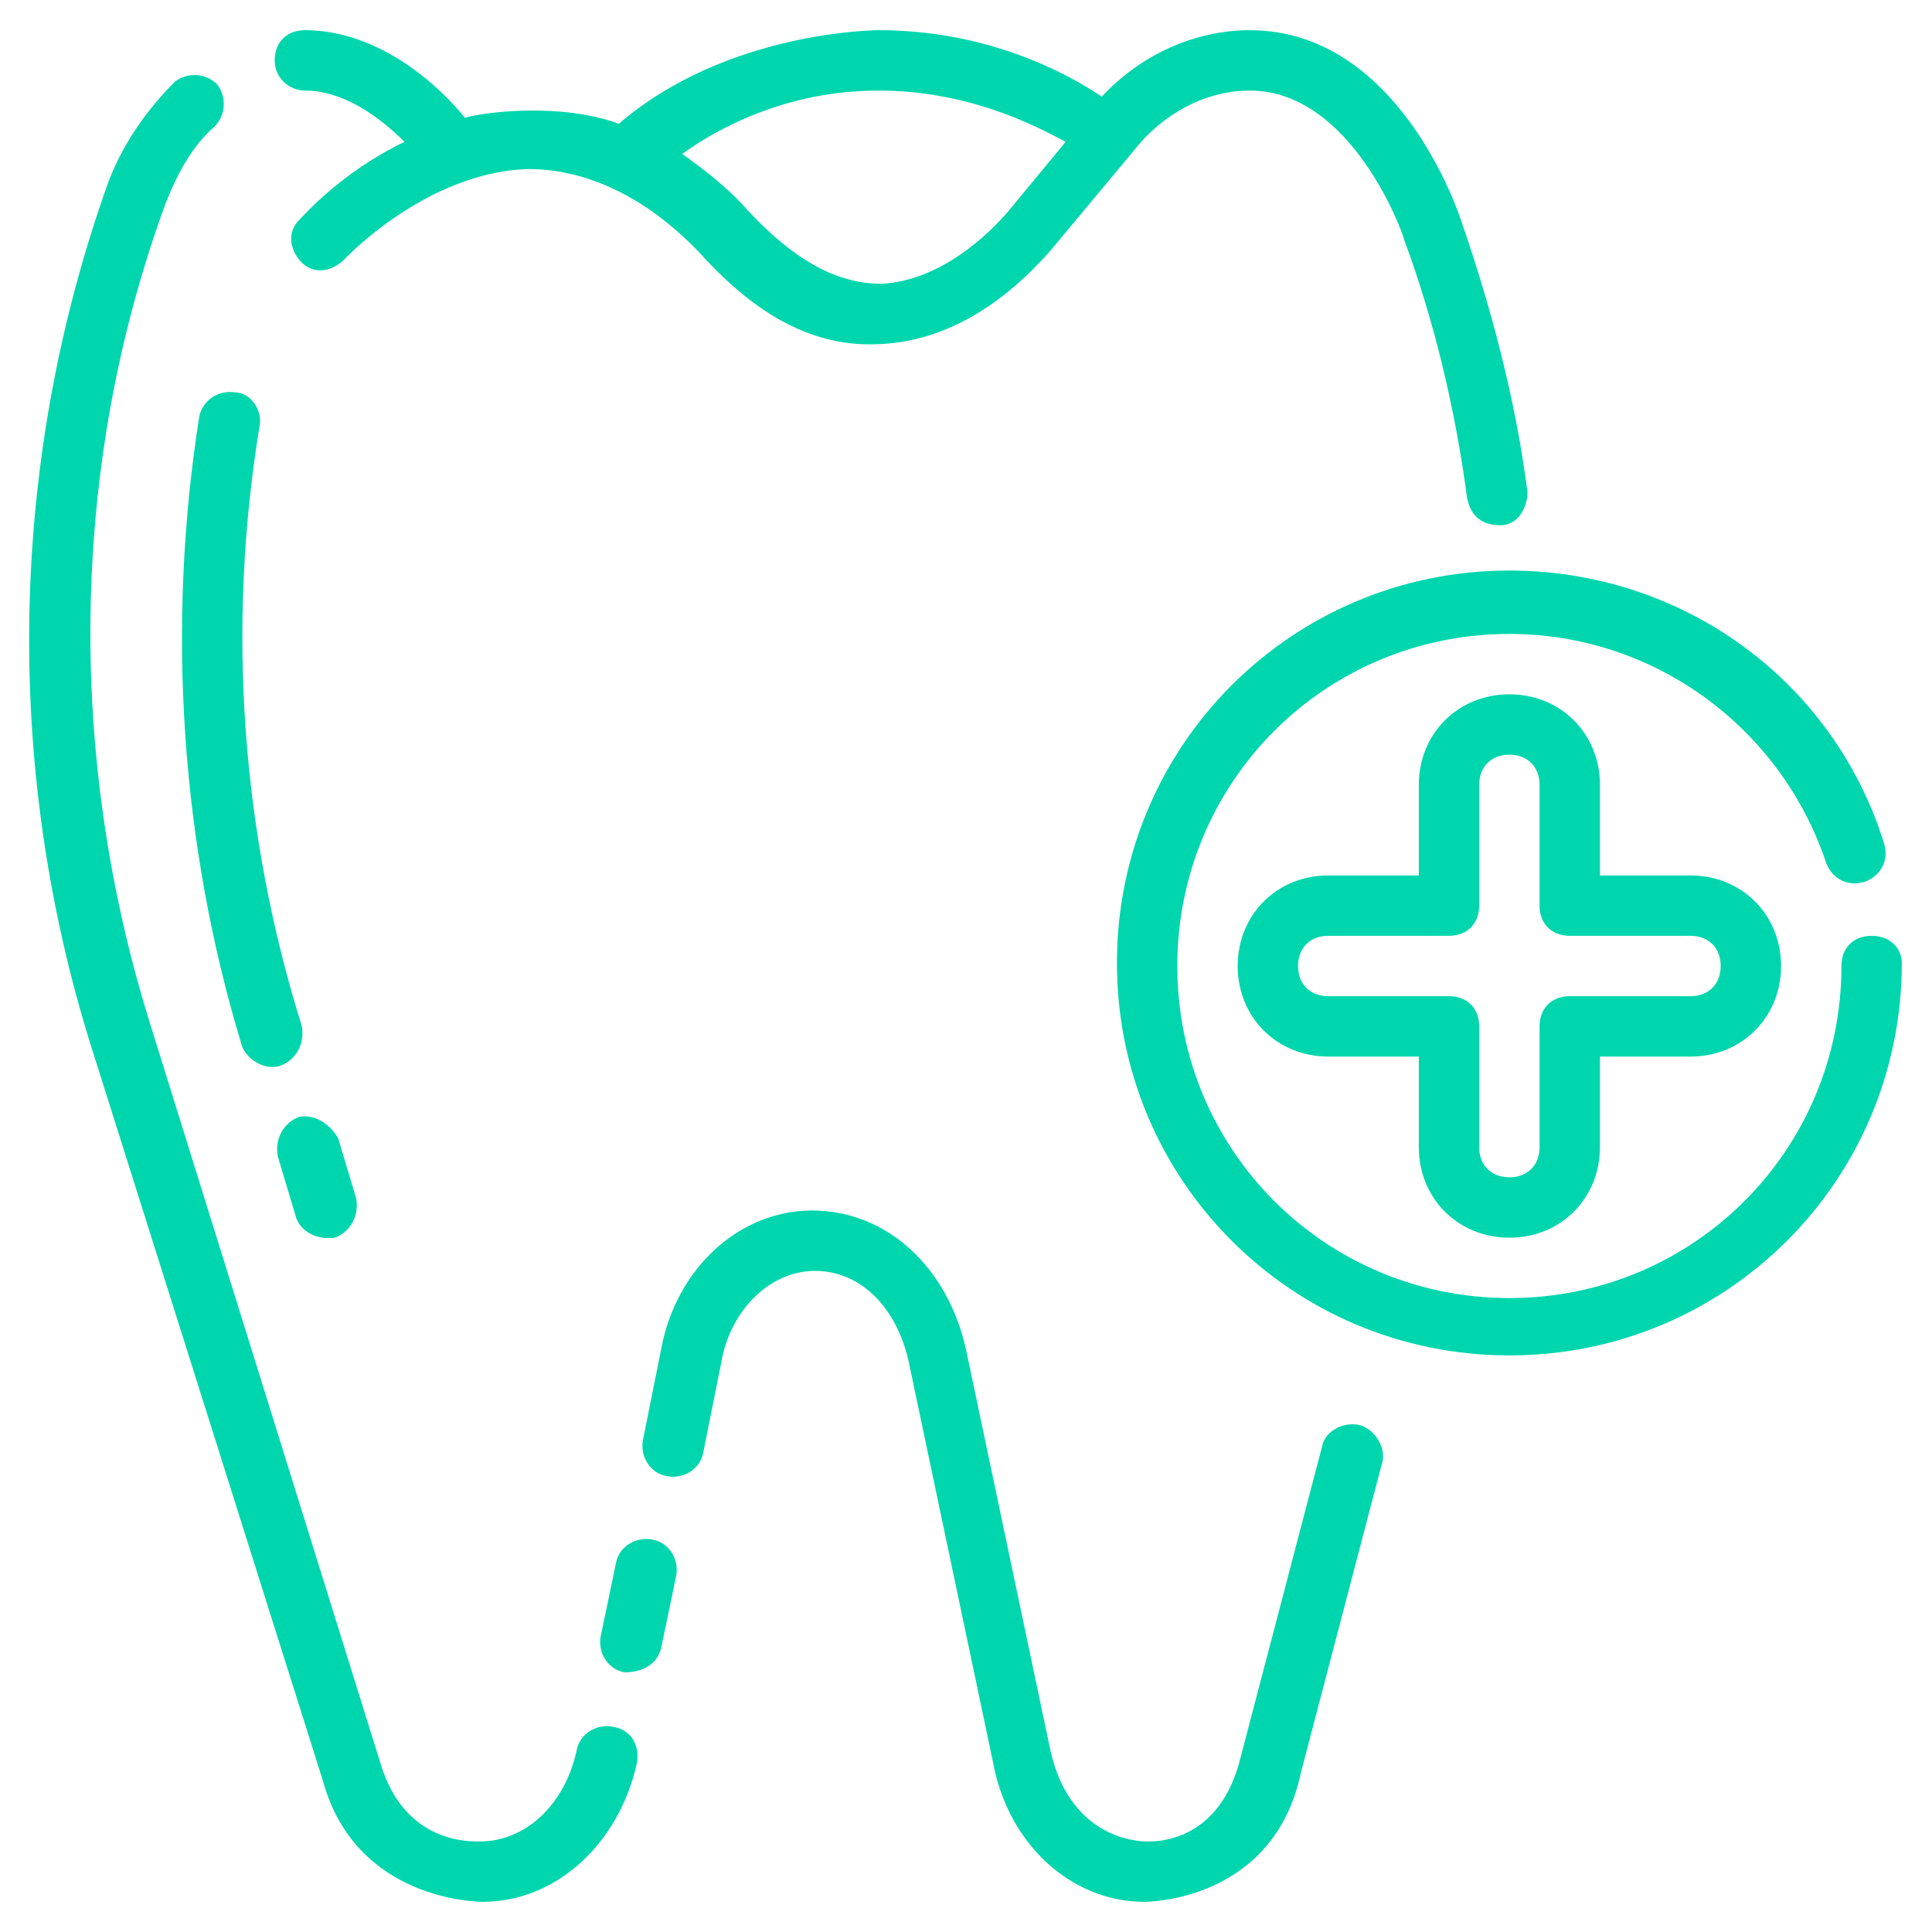
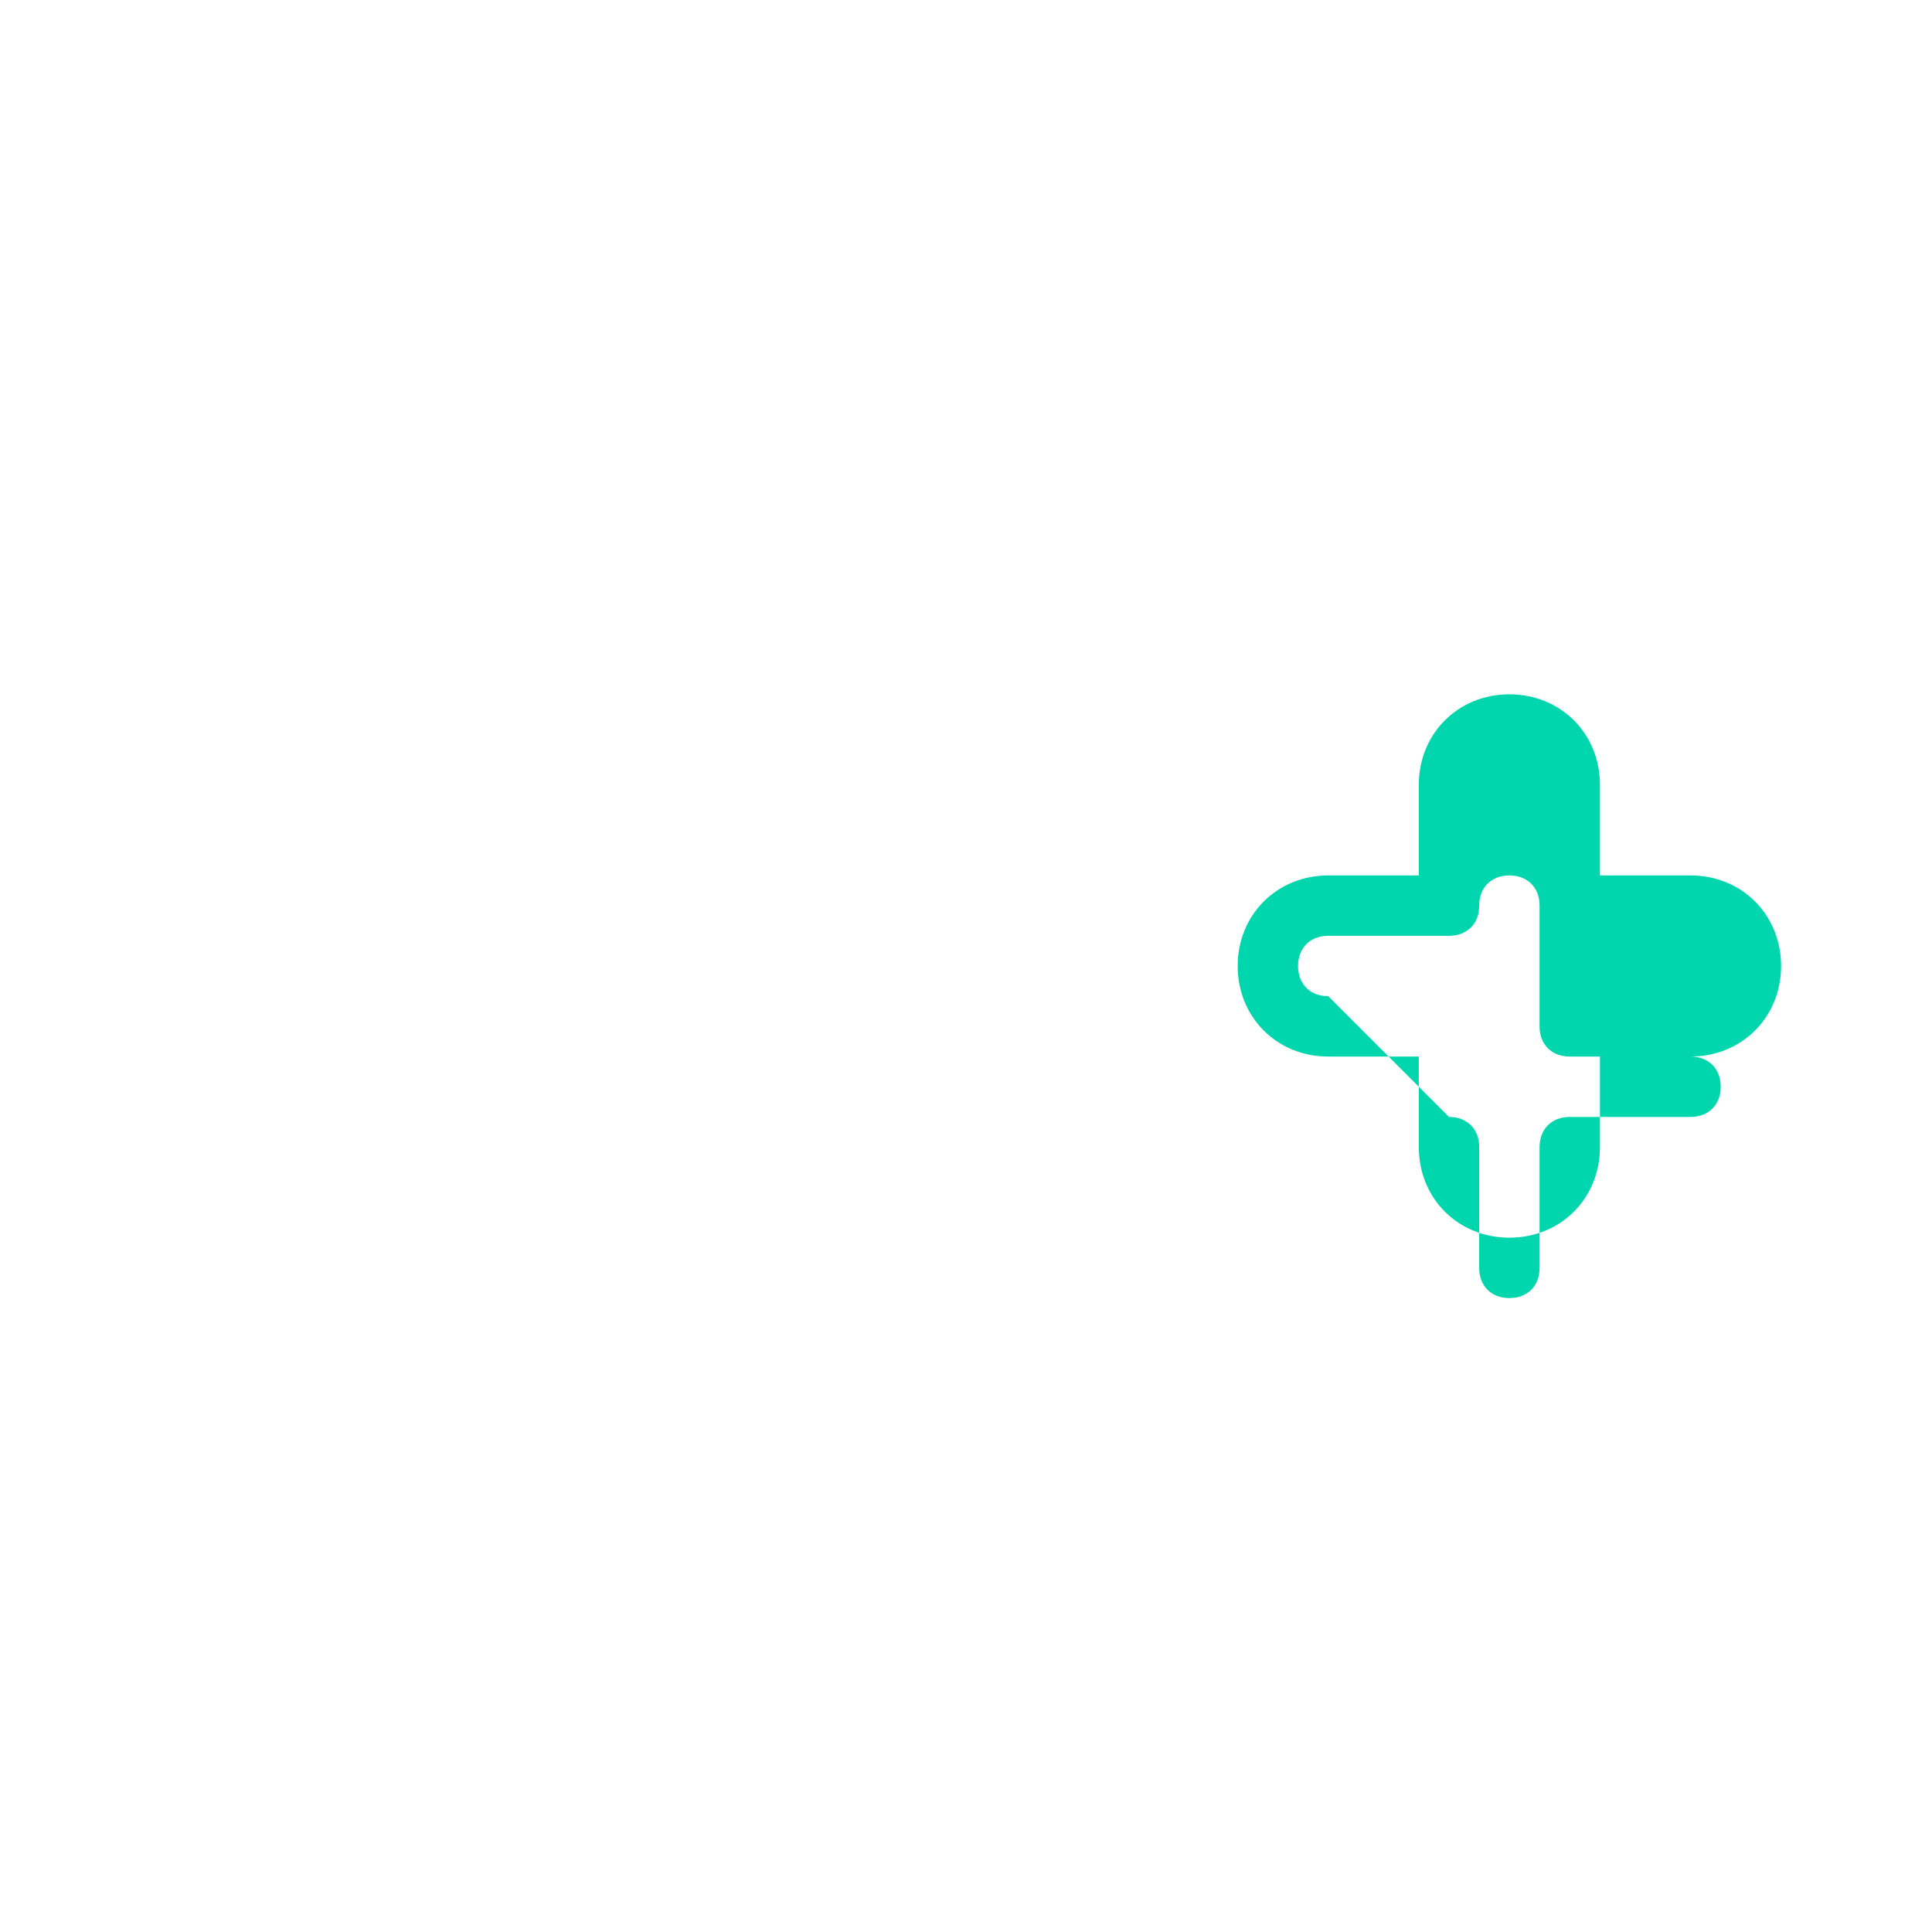
<svg xmlns="http://www.w3.org/2000/svg" version="1.1" width="512" height="512" x="0" y="0" viewBox="0 0 64 64" style="enable-background:new 0 0 512 512" xml:space="preserve" class="">
  <g>
-     <path d="M10.1 3c1.3 0 2.5.9 3.3 1.7-2.1 1-3.4 2.5-3.5 2.6-.4.4-.3 1 .1 1.4s1 .3 1.4-.1c0 0 2.7-2.9 6.1-3 1.9 0 3.9.9 5.7 2.8 1.9 2.1 3.8 3.1 5.9 3 2.9-.1 4.9-2.2 5.7-3.1l3-3.6c1-1.1 2.3-1.7 3.6-1.7 3.4 0 5.1 4.8 5.1 4.9 1 2.7 1.7 5.6 2.1 8.6.1.5.4.9 1.1.9.6 0 .9-.6.9-1.1-.4-3.1-1.2-6.1-2.2-9-.1-.3-2.1-6.3-7-6.3-1.8 0-3.6.8-4.9 2.2-1.2-.8-3.8-2.2-7.4-2.2 0 0-5 0-8.6 3.1-1.9-.7-4.4-.4-5.1-.2-.8-1-2.8-2.9-5.3-2.9-.6 0-1 .4-1 1s.5 1 1 1zm19 0c2.9 0 5.1 1.1 6.2 1.7L33.4 7c-.6.7-2.2 2.3-4.2 2.4-1.5 0-2.9-.8-4.4-2.4-.7-.8-1.5-1.4-2.2-1.9C23.7 4.3 26 3 29.1 3zM20.3 57.2c-.5-.1-1.1.2-1.2.8-.4 1.8-1.7 3-3.2 3-.3 0-2.5.1-3.3-2.6L5 34c-2.8-8.9-2.7-18.6.5-27.3.4-1 .9-1.9 1.6-2.5.4-.4.4-1 .1-1.4-.4-.4-1-.4-1.4-.1-.9.9-1.7 2-2.2 3.3C.3 15.2.1 25.3 3 34.6L10.7 59c1.1 4 5.2 4 5.3 4 2.4 0 4.5-1.9 5.1-4.6.1-.6-.2-1.1-.8-1.2z" fill="#00d6ad" data-original="#000000" class="" />
-     <path d="M21.6 51c-.5-.1-1.1.2-1.2.8l-.5 2.4c-.1.5.2 1.1.8 1.2.1 0 1 0 1.2-.8l.5-2.4c.1-.5-.2-1.1-.8-1.2zM45 47.2c-.5-.1-1.1.2-1.2.7l-2.7 10.3c-.7 2.9-2.9 2.8-3.1 2.8 0 0-2.5.1-3.2-3L32 44.7c-.6-2.7-2.6-4.6-5.1-4.6-2.4 0-4.5 1.9-5 4.6l-.6 3c-.1.5.2 1.1.8 1.2.5.1 1.1-.2 1.2-.8l.6-3c.3-1.7 1.6-3 3.1-3s2.7 1.2 3.1 3l2.8 13.3c.5 2.7 2.6 4.6 5 4.6.1 0 4.3 0 5.2-4.3l2.7-10.3c.1-.5-.3-1.1-.8-1.2zM6.6 13.8C5.5 20.8 6 28 8 34.6c.1.4.7.9 1.3.7.5-.2.8-.7.7-1.3-2-6.4-2.5-13.2-1.4-19.9.1-.5-.3-1.1-.8-1.1-.6-.1-1.1.3-1.2.8zM9.9 37c-.5.2-.8.7-.7 1.3l.6 2c.1.4.6.8 1.3.7.5-.2.8-.7.7-1.3l-.6-2c-.3-.5-.8-.8-1.3-.7zM62 31c-.6 0-1 .4-1 1 0 6.1-4.9 11-11 11s-11-4.9-11-11 4.9-11 11-11c4.8 0 9 3.1 10.5 7.6.2.5.7.8 1.3.6.5-.2.8-.7.6-1.3-1.7-5.4-6.7-9-12.4-9-7.2 0-13 5.8-13 13s5.8 13 13 13 13-5.8 13-13c0-.5-.4-.9-1-.9z" fill="#00d6ad" data-original="#000000" class="" />
-     <path d="M50 41c1.7 0 3-1.3 3-3v-3h3c1.7 0 3-1.3 3-3s-1.3-3-3-3h-3v-3c0-1.7-1.3-3-3-3s-3 1.3-3 3v3h-3c-1.7 0-3 1.3-3 3s1.3 3 3 3h3v3c0 1.7 1.3 3 3 3zm-6-8c-.6 0-1-.4-1-1s.4-1 1-1h4c.6 0 1-.4 1-1v-4c0-.6.4-1 1-1s1 .4 1 1v4c0 .6.4 1 1 1h4c.6 0 1 .4 1 1s-.4 1-1 1h-4c-.6 0-1 .4-1 1v4c0 .6-.4 1-1 1s-1-.4-1-1v-4c0-.6-.4-1-1-1z" fill="#00d6ad" data-original="#000000" class="" />
+     <path d="M50 41c1.7 0 3-1.3 3-3v-3h3c1.7 0 3-1.3 3-3s-1.3-3-3-3h-3v-3c0-1.7-1.3-3-3-3s-3 1.3-3 3v3h-3c-1.7 0-3 1.3-3 3s1.3 3 3 3h3v3c0 1.7 1.3 3 3 3zm-6-8c-.6 0-1-.4-1-1s.4-1 1-1h4c.6 0 1-.4 1-1c0-.6.4-1 1-1s1 .4 1 1v4c0 .6.4 1 1 1h4c.6 0 1 .4 1 1s-.4 1-1 1h-4c-.6 0-1 .4-1 1v4c0 .6-.4 1-1 1s-1-.4-1-1v-4c0-.6-.4-1-1-1z" fill="#00d6ad" data-original="#000000" class="" />
  </g>
</svg>